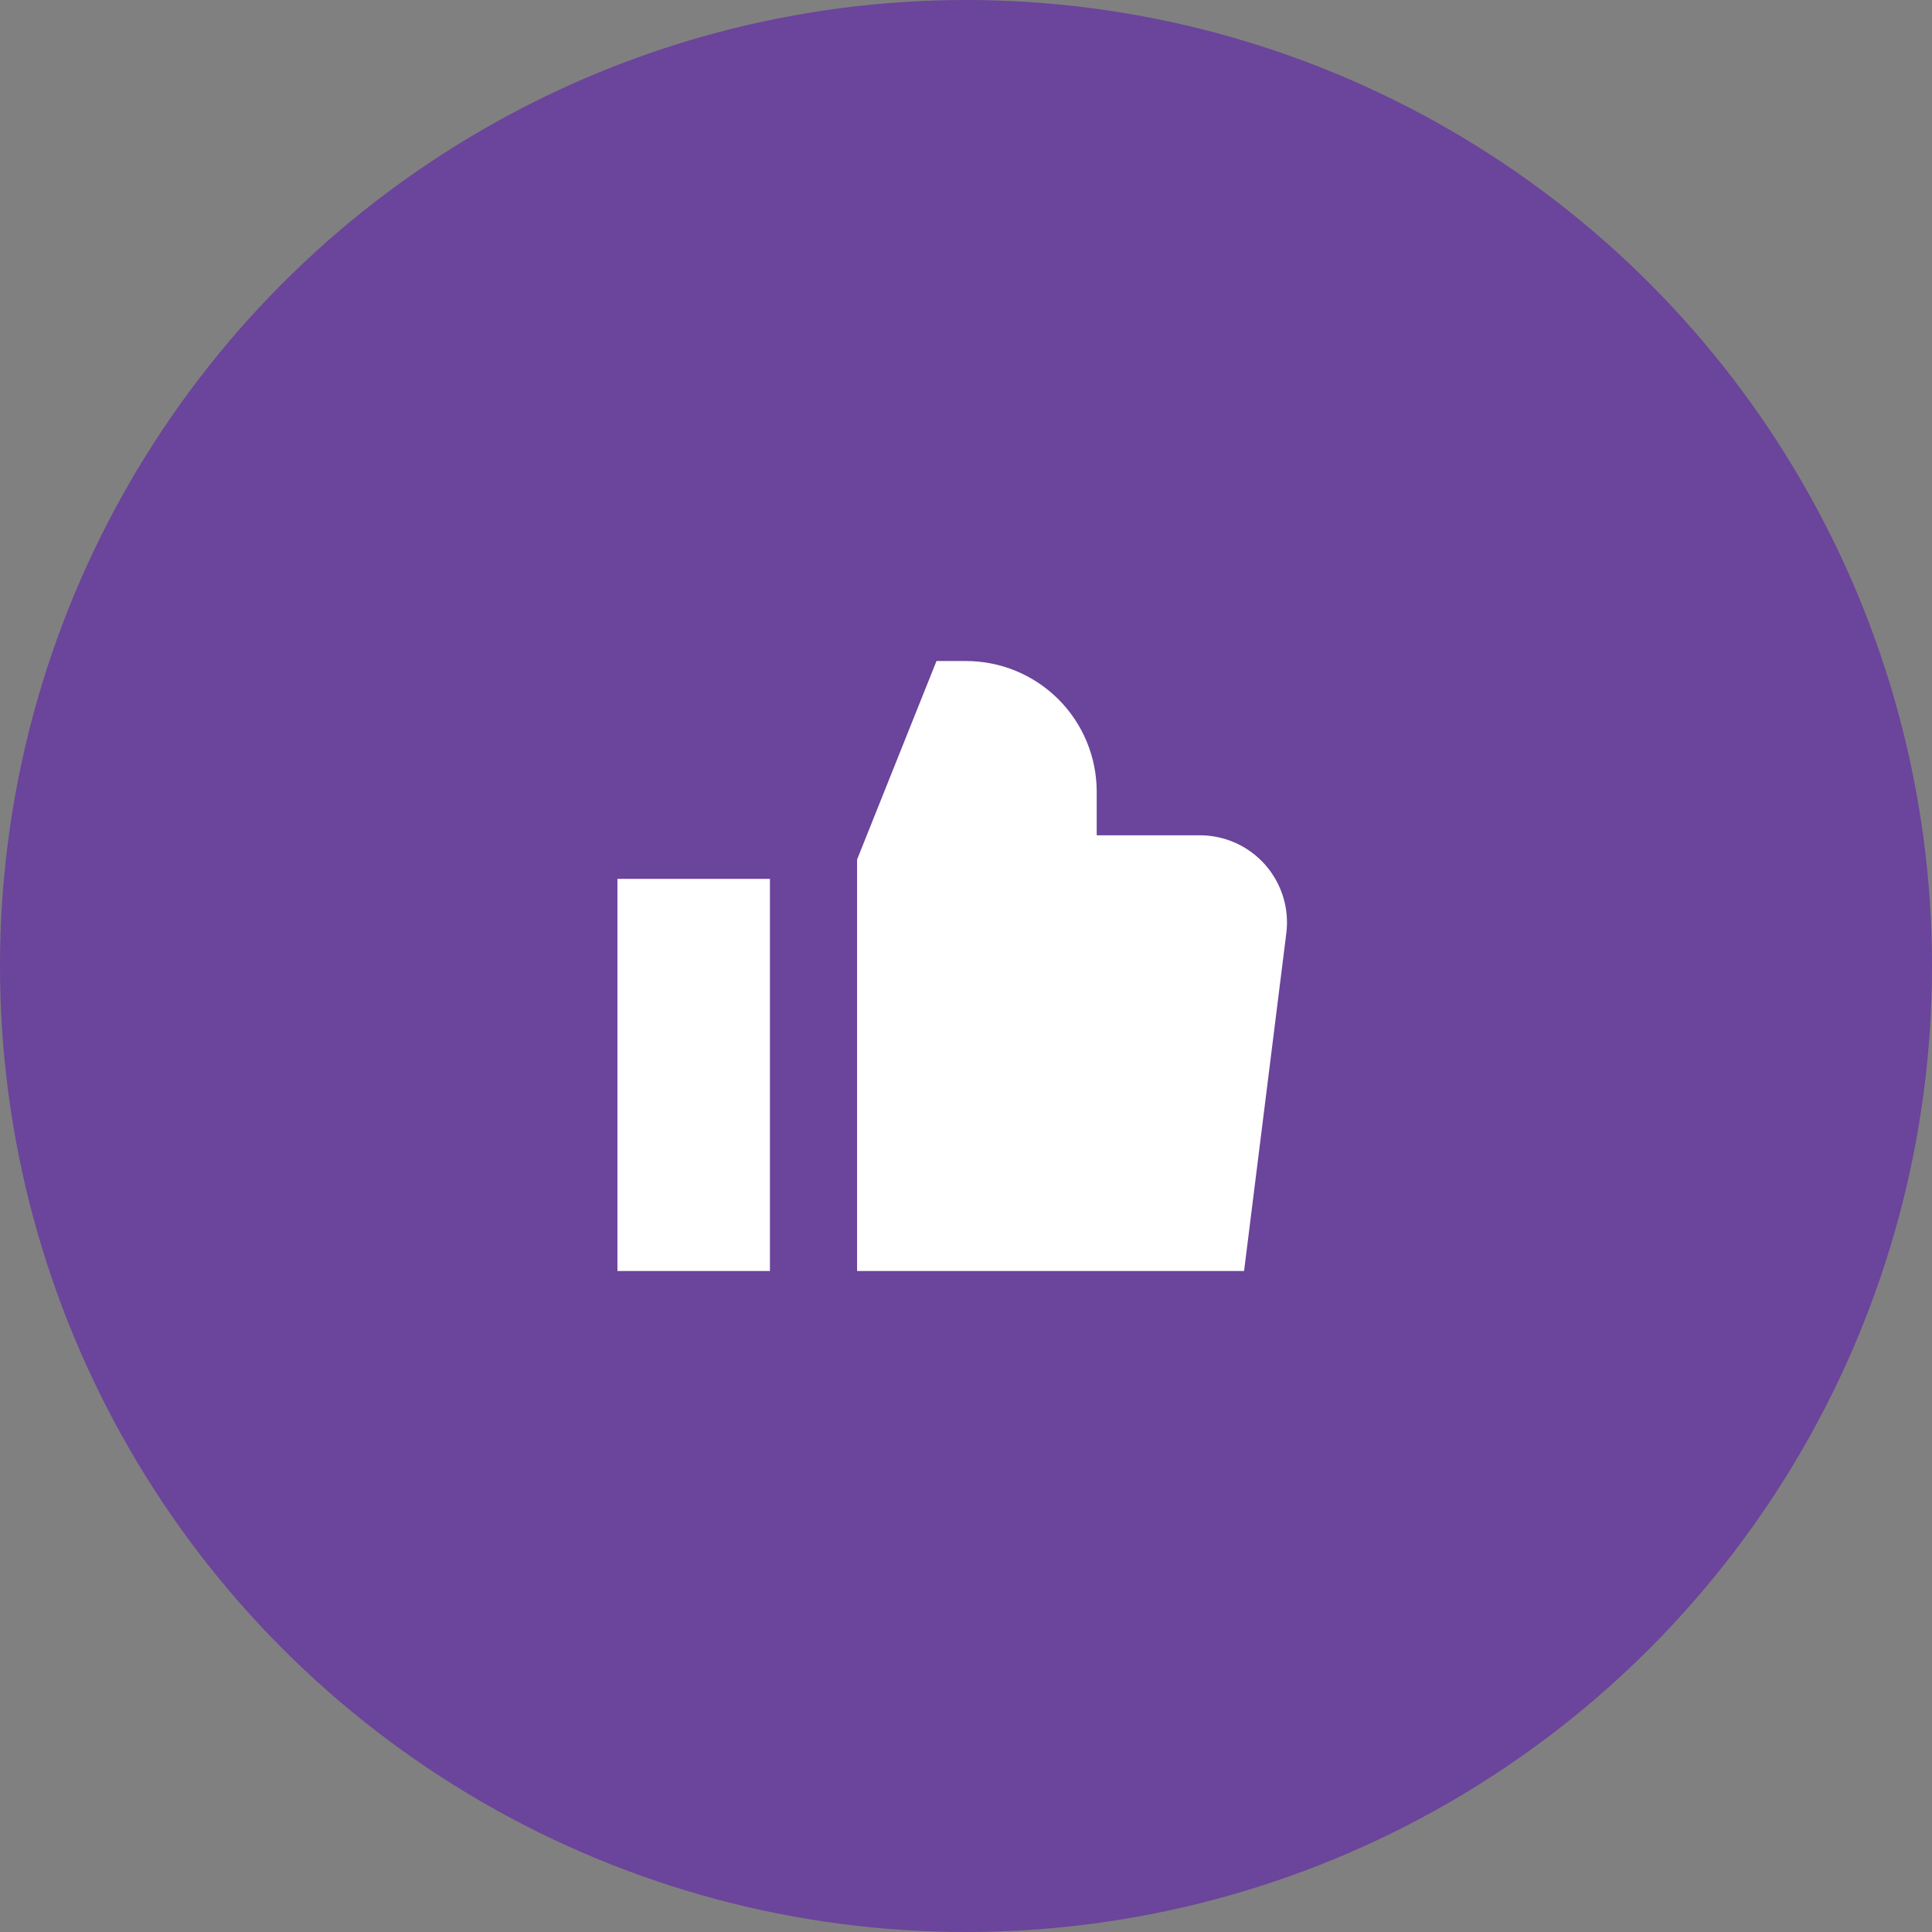
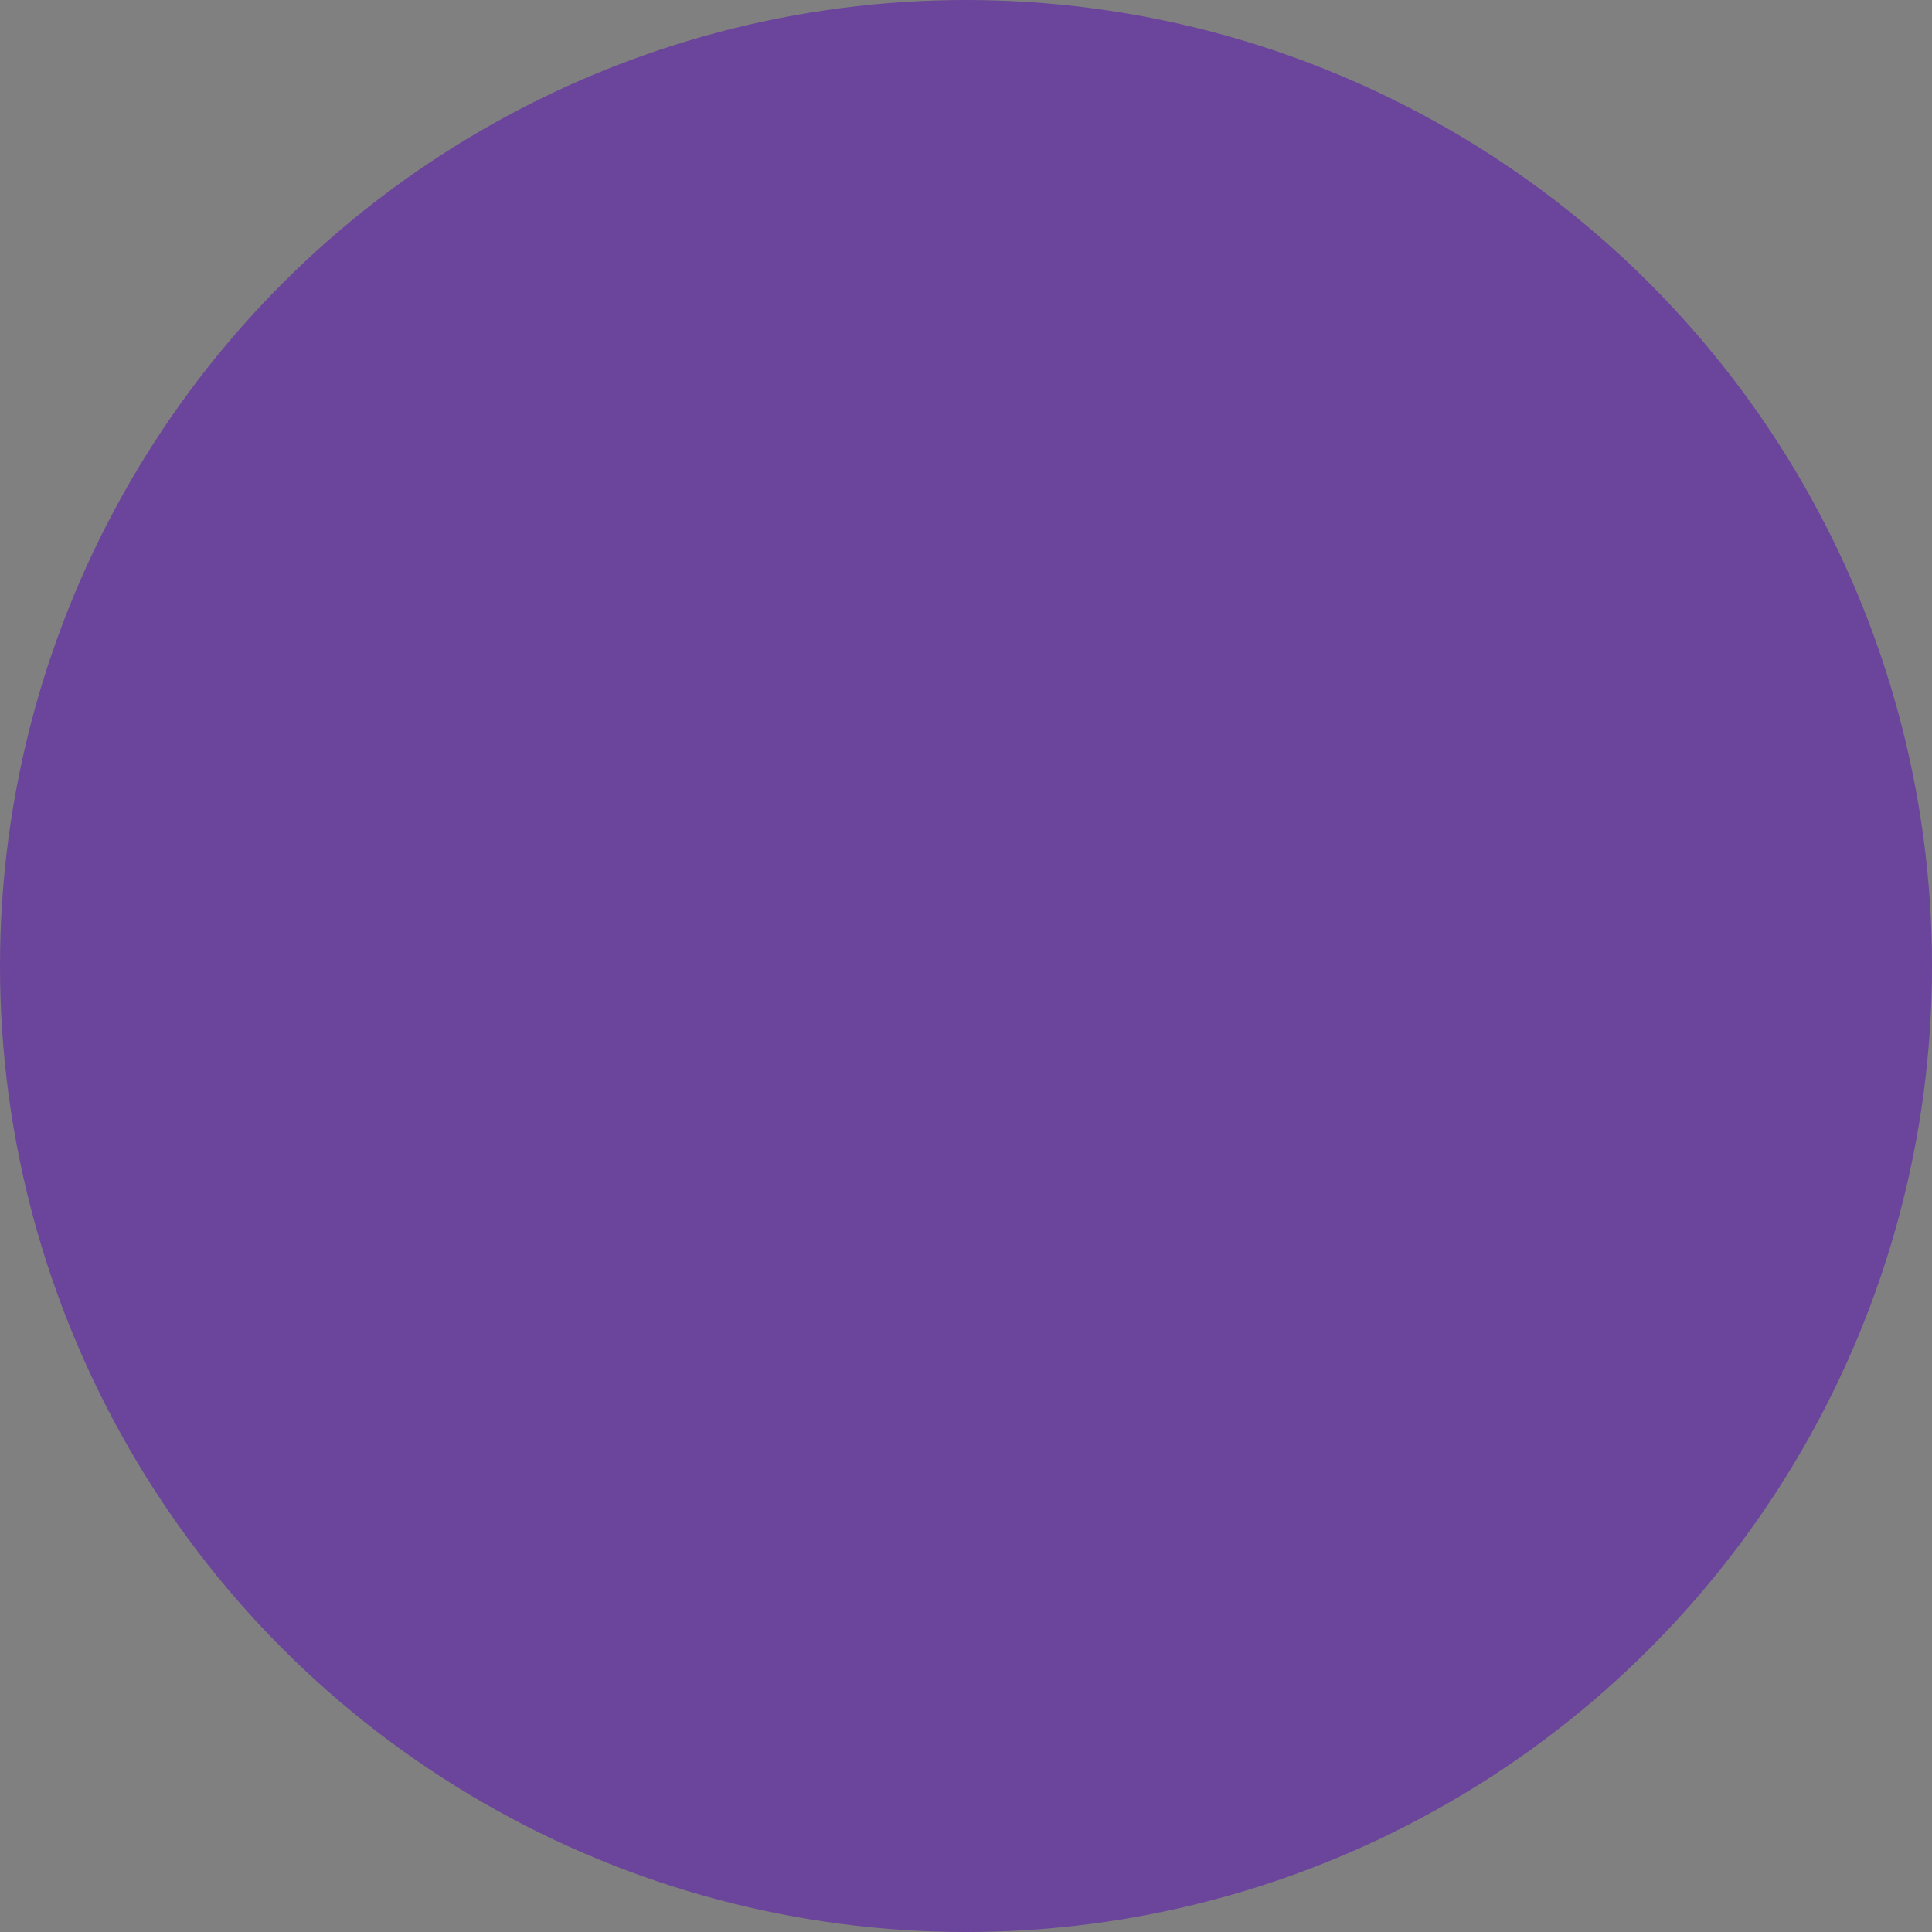
<svg xmlns="http://www.w3.org/2000/svg" width="97" height="97" viewBox="0 0 97 97" fill="none">
  <rect x="0" y="0" width="97" height="97" fill="#808080" stroke="none" />
  <circle cx="48.5" cy="48.5" r="48.5" fill="#6B449B" />
-   <path d="M47.019 33.188H48.5C50.24 33.188 51.91 33.879 53.14 35.11C54.371 36.34 55.062 38.01 55.062 39.75V41.938H60.24C60.861 41.937 61.474 42.069 62.04 42.324C62.605 42.579 63.11 42.952 63.521 43.417C63.931 43.882 64.238 44.429 64.421 45.022C64.605 45.614 64.659 46.239 64.582 46.855L62.461 63.812H43.031V43.156L47.019 33.188ZM38.656 44.125H31V63.812H38.656V44.125Z" fill="white" />
</svg>